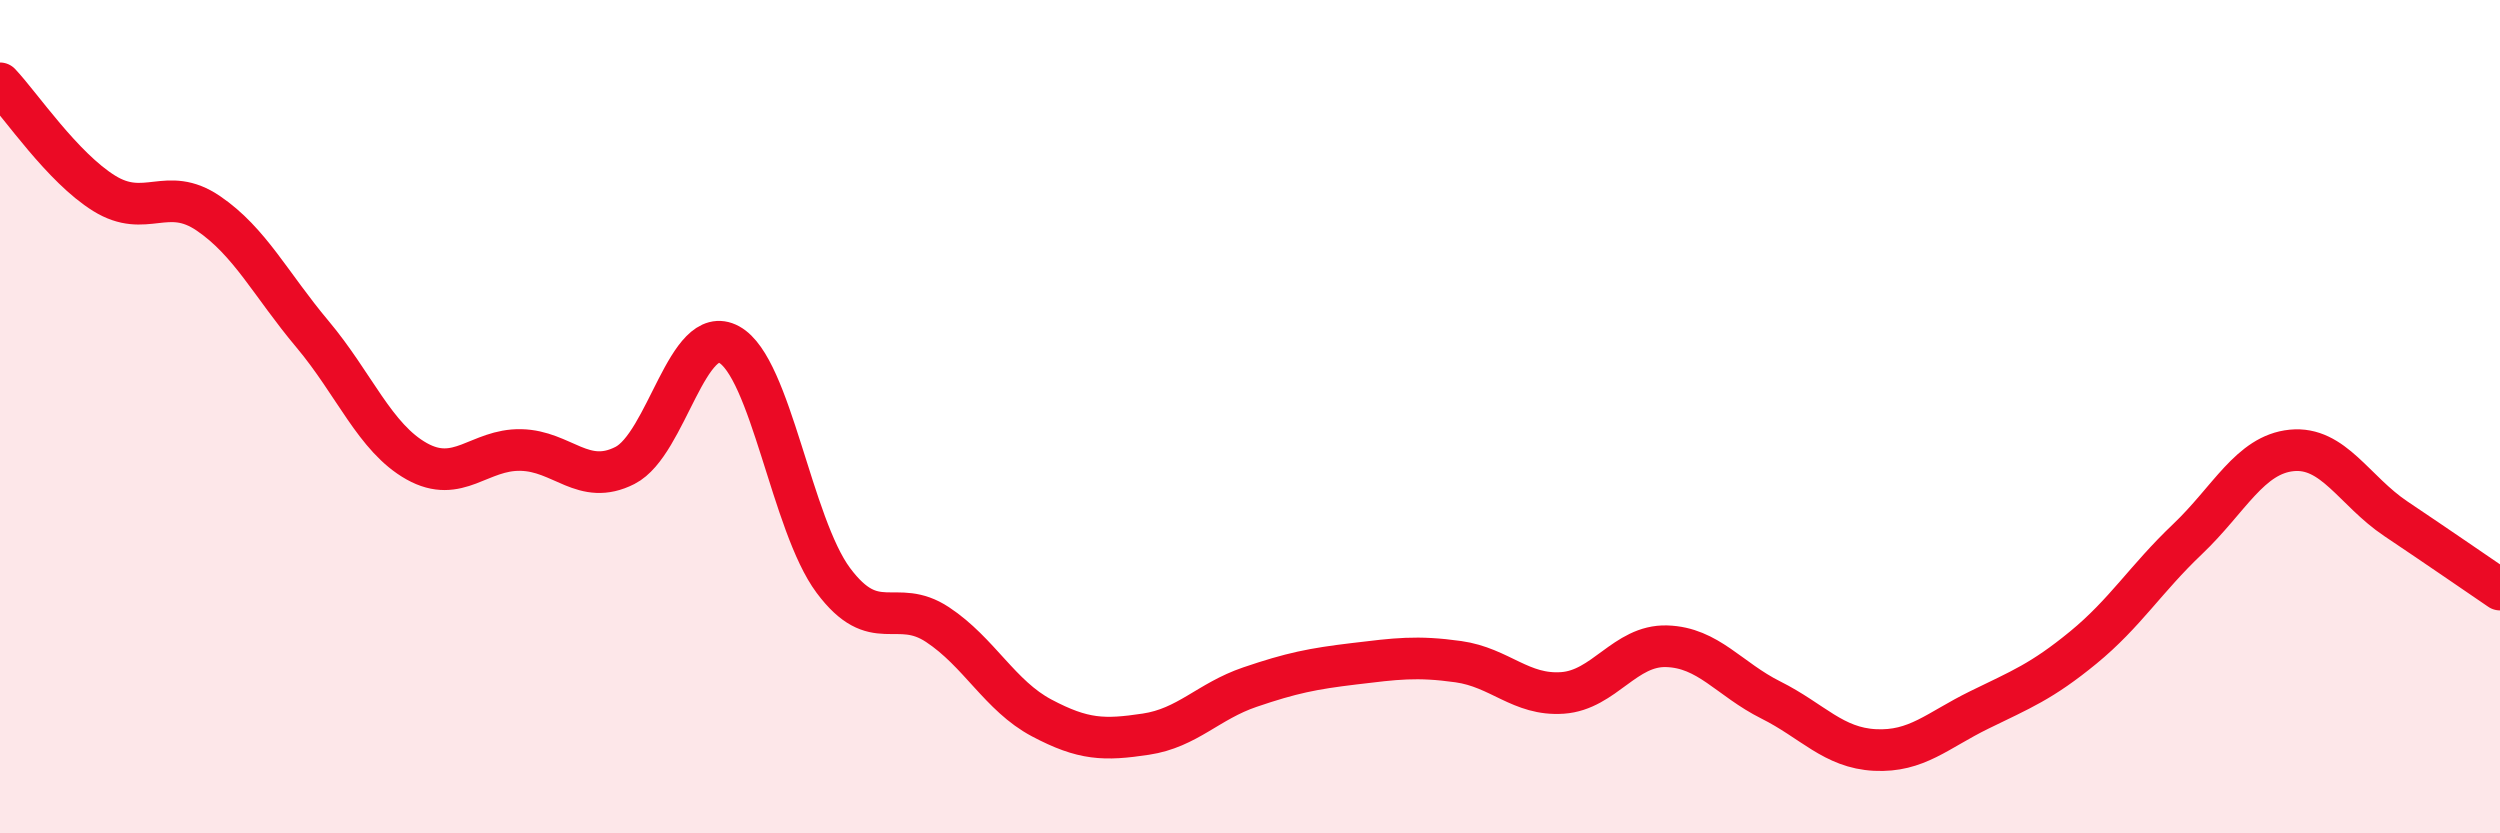
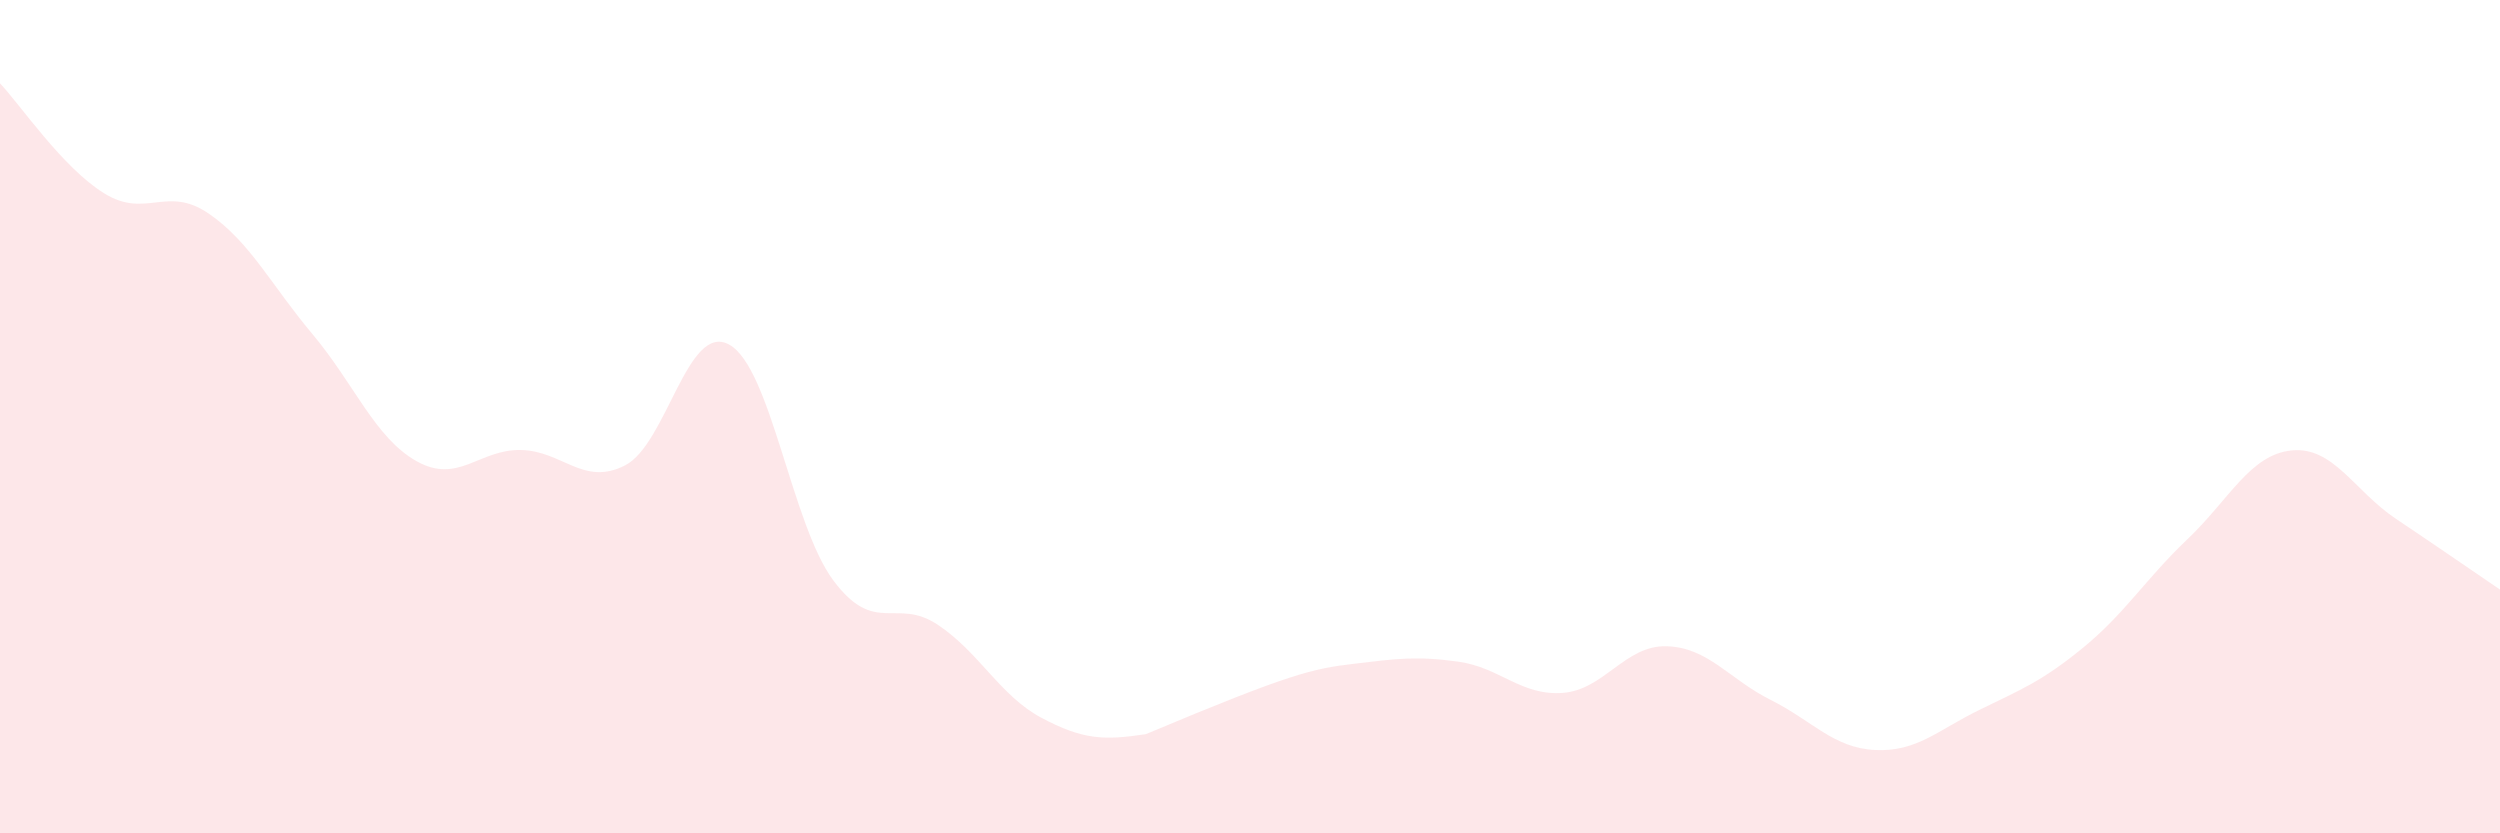
<svg xmlns="http://www.w3.org/2000/svg" width="60" height="20" viewBox="0 0 60 20">
-   <path d="M 0,2 C 0.5,2.53 1.5,4.02 2.5,4.64 C 3.5,5.26 4,4.44 5,5.12 C 6,5.8 6.5,6.83 7.5,8.02 C 8.5,9.21 9,10.51 10,11.07 C 11,11.63 11.5,10.78 12.5,10.8 C 13.5,10.82 14,11.68 15,11.17 C 16,10.66 16.5,7.72 17.5,8.27 C 18.5,8.82 19,12.59 20,13.93 C 21,15.27 21.5,14.33 22.5,14.99 C 23.5,15.65 24,16.7 25,17.23 C 26,17.76 26.5,17.77 27.5,17.62 C 28.5,17.47 29,16.83 30,16.49 C 31,16.15 31.5,16.05 32.5,15.93 C 33.5,15.81 34,15.74 35,15.88 C 36,16.02 36.5,16.7 37.5,16.63 C 38.5,16.56 39,15.48 40,15.51 C 41,15.54 41.5,16.3 42.5,16.8 C 43.5,17.3 44,17.95 45,18 C 46,18.05 46.5,17.53 47.5,17.04 C 48.5,16.55 49,16.36 50,15.54 C 51,14.72 51.5,13.89 52.5,12.94 C 53.5,11.99 54,10.91 55,10.81 C 56,10.71 56.5,11.78 57.5,12.45 C 58.5,13.12 59.5,13.81 60,14.15L60 20L0 20Z" fill="#EB0A25" opacity="0.1" stroke-linecap="round" stroke-linejoin="round" />
-   <path d="M 0,2 C 0.5,2.53 1.5,4.02 2.5,4.64 C 3.5,5.26 4,4.44 5,5.12 C 6,5.8 6.5,6.83 7.5,8.02 C 8.5,9.21 9,10.51 10,11.07 C 11,11.63 11.5,10.78 12.5,10.8 C 13.5,10.82 14,11.68 15,11.17 C 16,10.66 16.5,7.72 17.5,8.27 C 18.5,8.82 19,12.59 20,13.93 C 21,15.27 21.5,14.33 22.5,14.99 C 23.5,15.65 24,16.7 25,17.23 C 26,17.76 26.5,17.77 27.5,17.62 C 28.5,17.47 29,16.83 30,16.49 C 31,16.15 31.5,16.05 32.5,15.93 C 33.5,15.81 34,15.74 35,15.88 C 36,16.02 36.5,16.7 37.5,16.63 C 38.5,16.56 39,15.48 40,15.51 C 41,15.54 41.5,16.3 42.5,16.8 C 43.5,17.3 44,17.95 45,18 C 46,18.05 46.5,17.53 47.5,17.04 C 48.5,16.55 49,16.36 50,15.54 C 51,14.72 51.5,13.89 52.5,12.94 C 53.5,11.99 54,10.91 55,10.81 C 56,10.71 56.5,11.78 57.5,12.45 C 58.5,13.12 59.5,13.81 60,14.15" stroke="#EB0A25" stroke-width="1" fill="none" stroke-linecap="round" stroke-linejoin="round" />
+   <path d="M 0,2 C 0.5,2.53 1.5,4.02 2.5,4.64 C 3.5,5.26 4,4.44 5,5.12 C 6,5.8 6.5,6.83 7.5,8.02 C 8.5,9.21 9,10.51 10,11.07 C 11,11.63 11.5,10.78 12.5,10.8 C 13.5,10.82 14,11.68 15,11.17 C 16,10.66 16.5,7.72 17.5,8.27 C 18.5,8.82 19,12.59 20,13.93 C 21,15.27 21.5,14.33 22.5,14.99 C 23.5,15.65 24,16.7 25,17.23 C 26,17.76 26.5,17.77 27.5,17.62 C 31,16.15 31.5,16.05 32.5,15.93 C 33.5,15.81 34,15.74 35,15.88 C 36,16.02 36.5,16.7 37.5,16.63 C 38.5,16.56 39,15.48 40,15.51 C 41,15.54 41.5,16.3 42.5,16.8 C 43.5,17.3 44,17.95 45,18 C 46,18.05 46.5,17.53 47.5,17.04 C 48.5,16.55 49,16.36 50,15.54 C 51,14.72 51.5,13.89 52.5,12.94 C 53.5,11.99 54,10.91 55,10.81 C 56,10.71 56.5,11.78 57.5,12.45 C 58.5,13.12 59.5,13.81 60,14.15L60 20L0 20Z" fill="#EB0A25" opacity="0.1" stroke-linecap="round" stroke-linejoin="round" />
</svg>